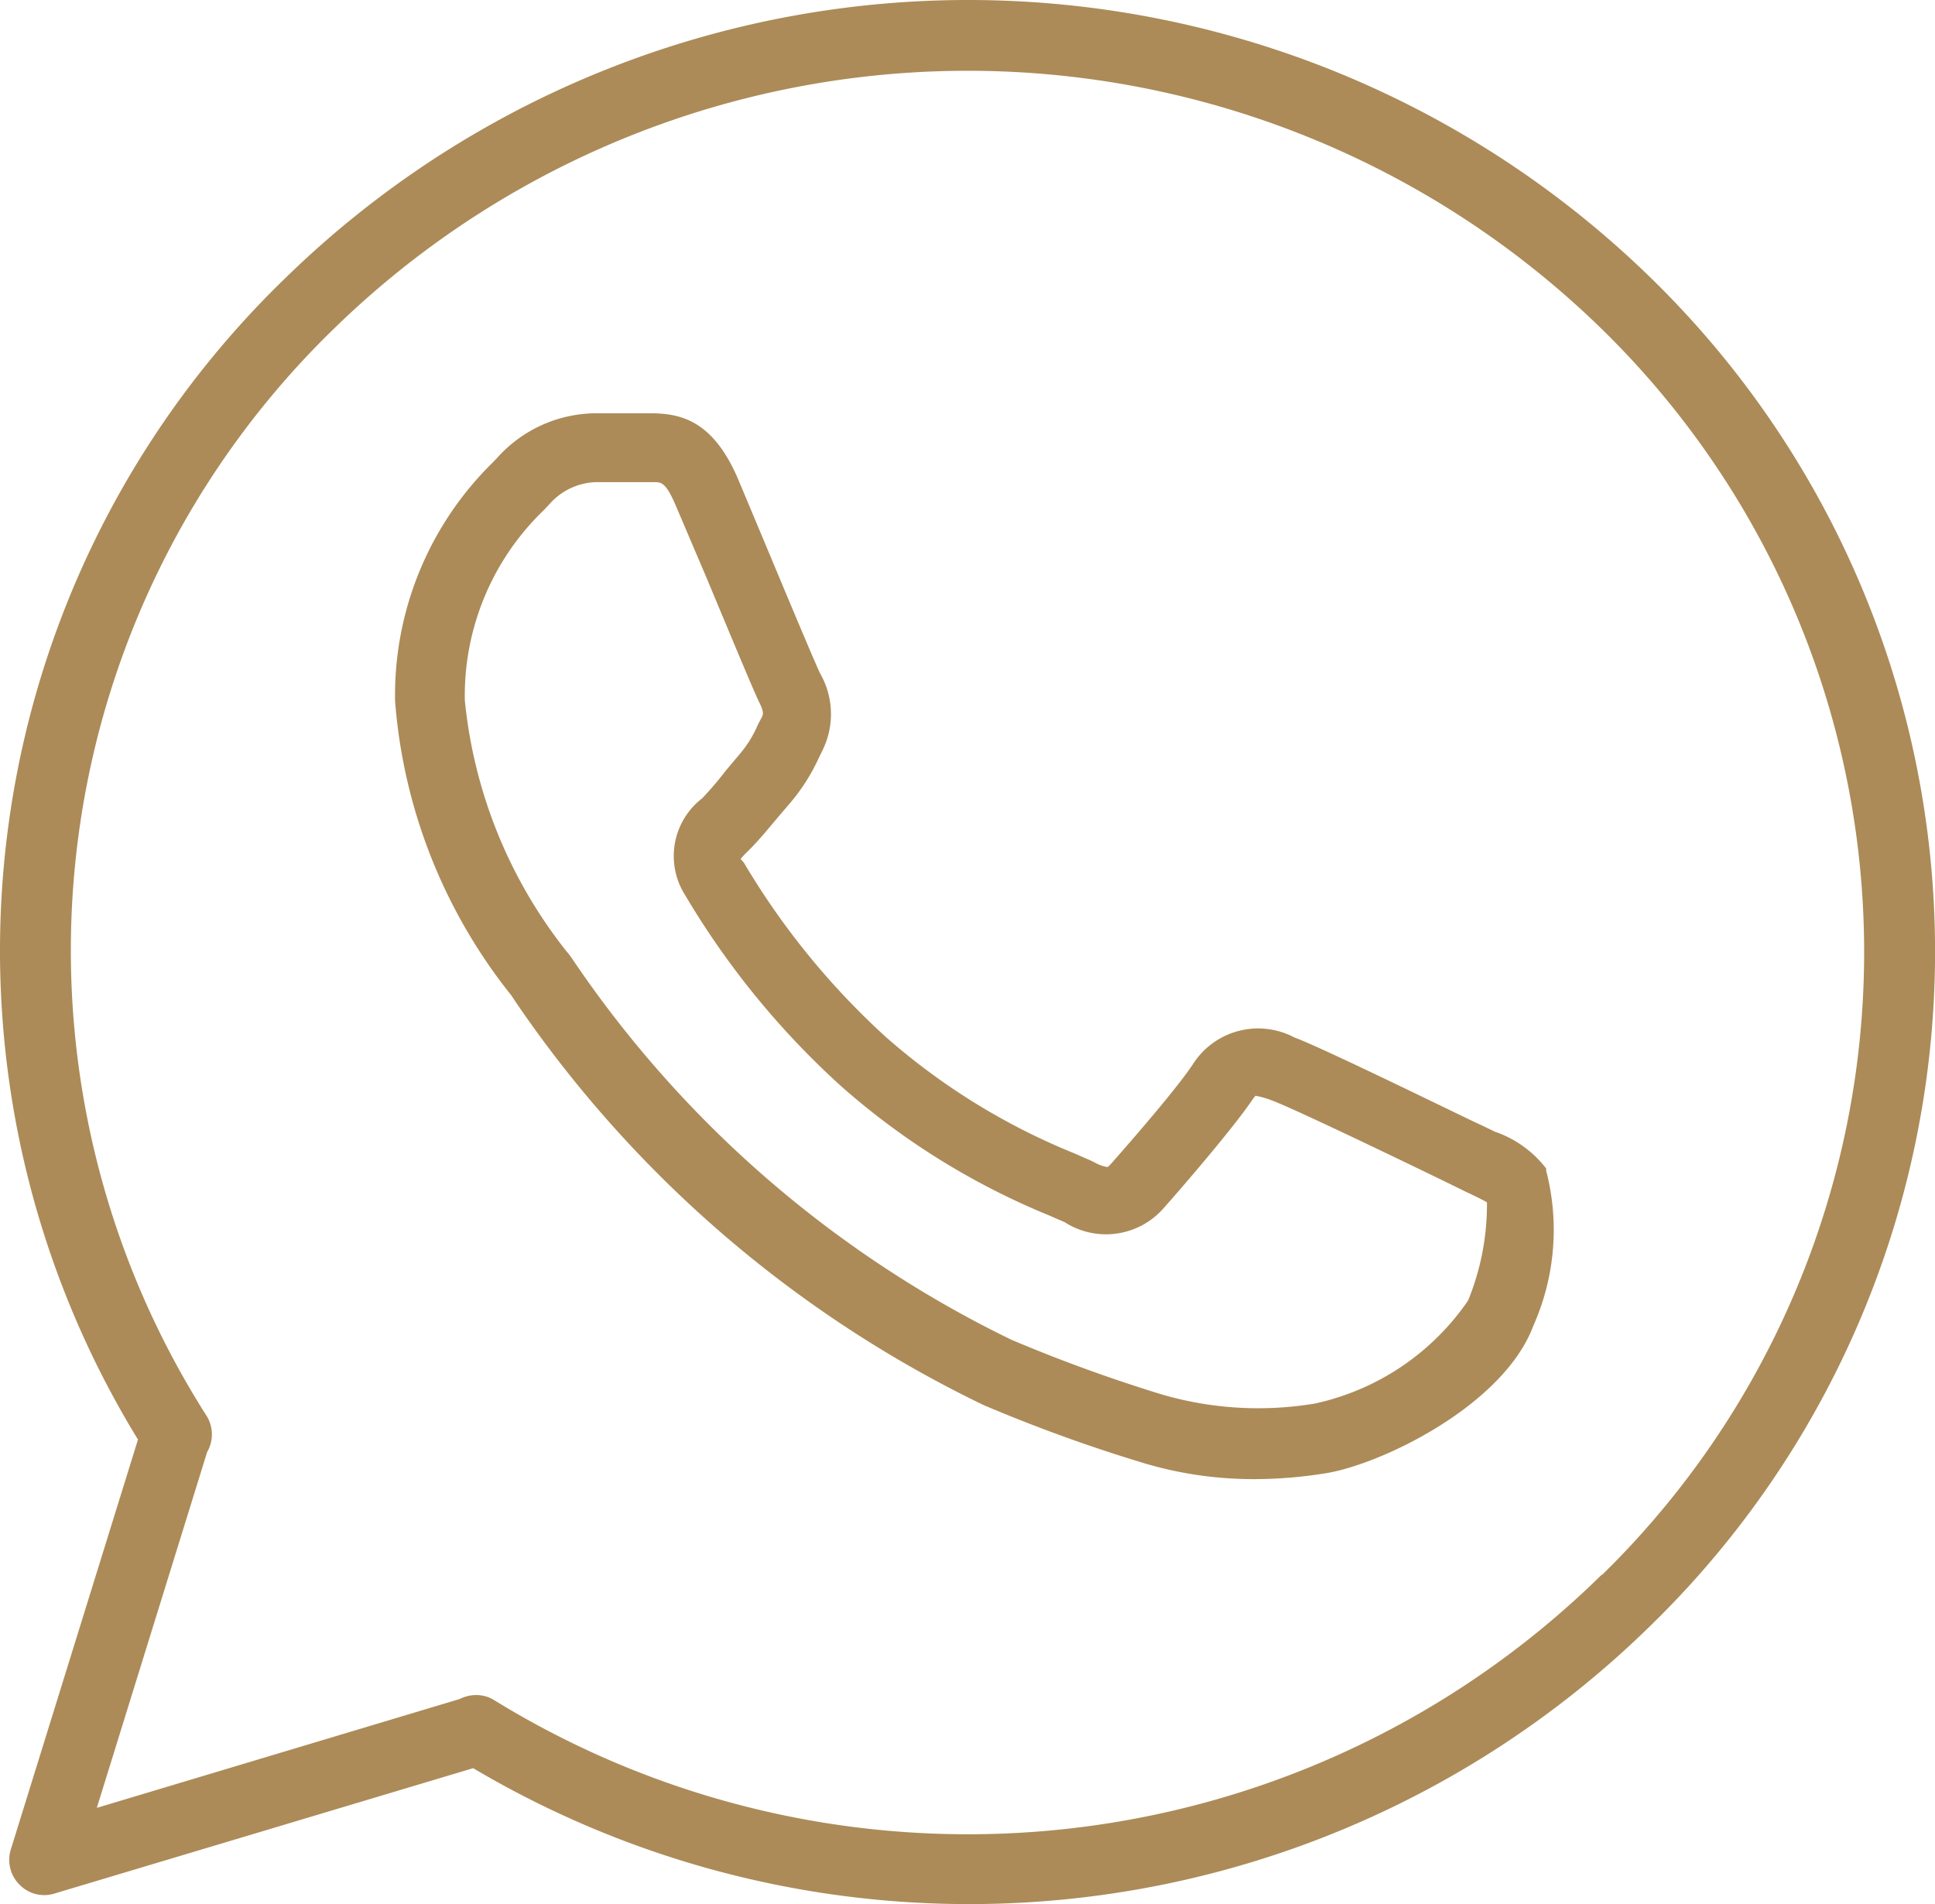
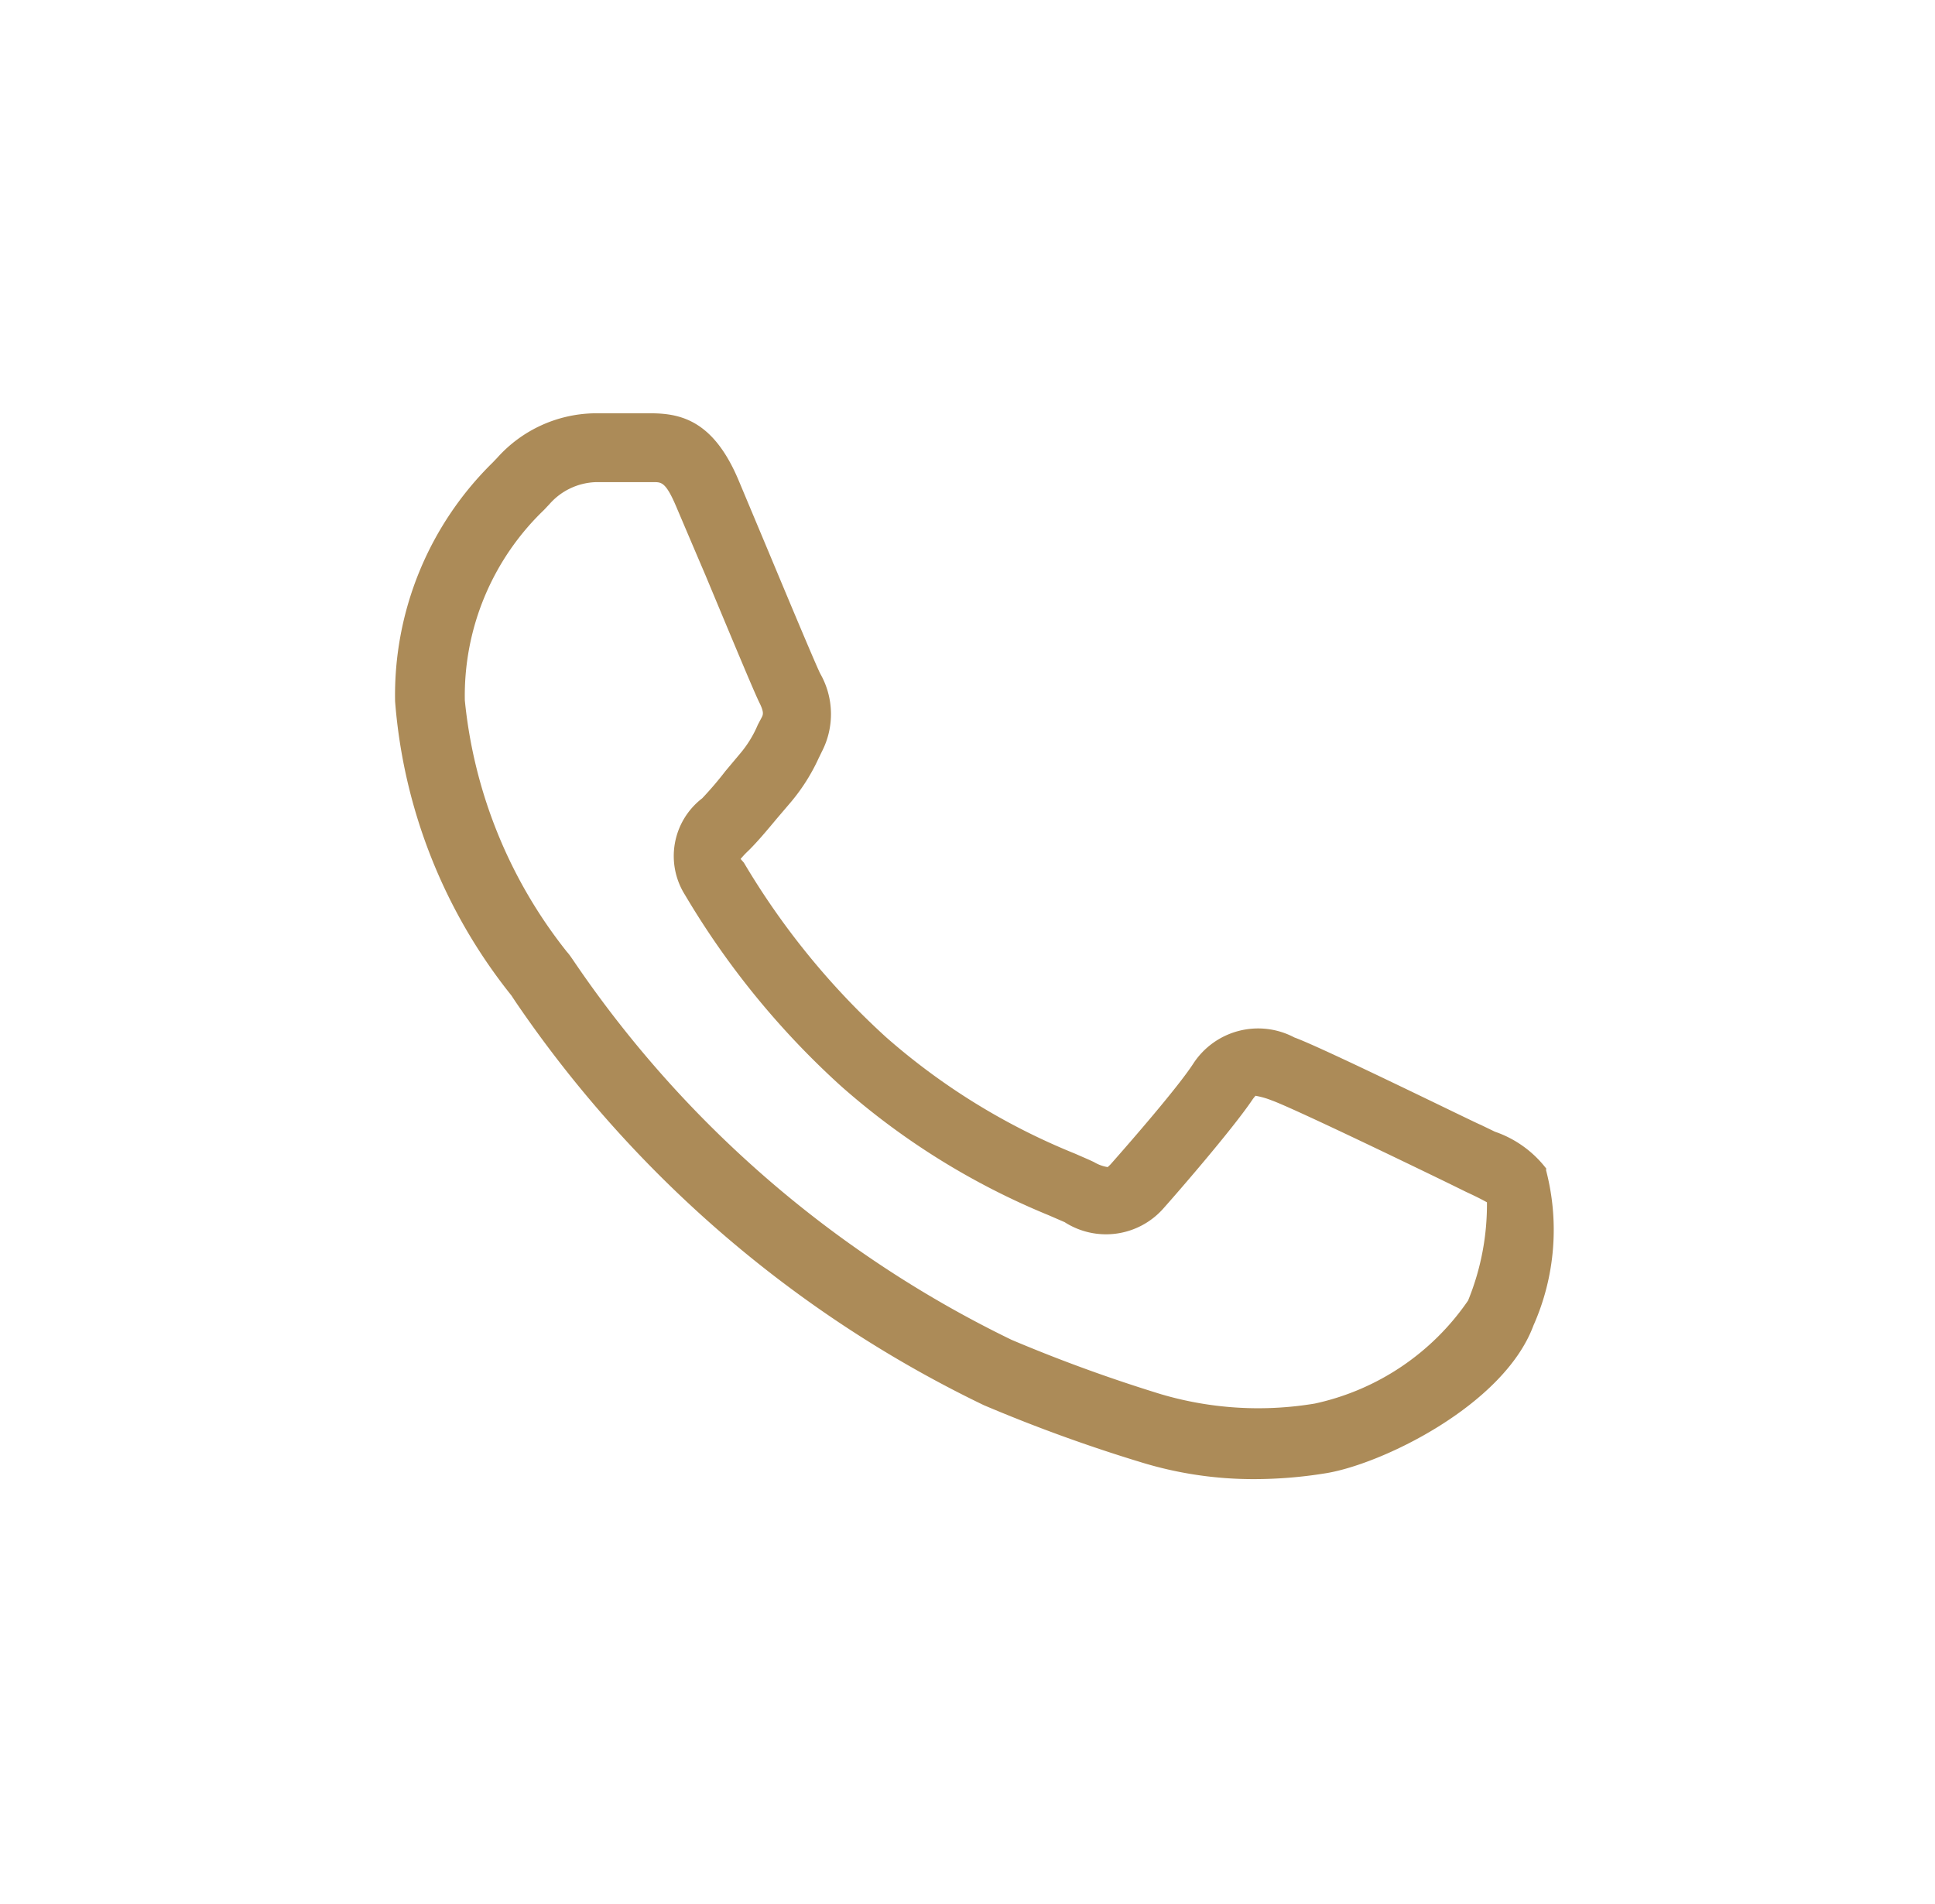
<svg xmlns="http://www.w3.org/2000/svg" width="32.52" height="32" viewBox="0 0 32.52 32">
  <g id="WhatsAppGold" transform="translate(-8.16 -9.868)">
    <path id="Path_2243" data-name="Path 2243" d="M44.486,40.319a1.838,1.838,0,0,0-.864-.622l-.242-.117c-.023,0-2.632-1.287-3.129-1.467a1.3,1.3,0,0,0-1.7.442c-.254.391-1.025,1.279-1.381,1.682-.031.035-.055.051-.055.055a.641.641,0,0,1-.227-.082c-.078-.039-.192-.086-.325-.145a11.107,11.107,0,0,1-3.172-1.955A12.73,12.73,0,0,1,31,35.176l-.055-.063a1.467,1.467,0,0,1,.129-.137c.156-.153.325-.356.485-.548l.227-.266a3.234,3.234,0,0,0,.469-.739l.059-.121A1.373,1.373,0,0,0,32.284,32c-.07-.137-.536-1.251-.876-2.065l-.5-1.193c-.418-.989-.958-1.115-1.459-1.119H28.49a2.241,2.241,0,0,0-1.631.743l-.082.086a5.475,5.475,0,0,0-1.639,4.013,9.025,9.025,0,0,0,1.955,4.943l.066.1a20.032,20.032,0,0,0,7.873,6.785,26.316,26.316,0,0,0,2.624.954,6.418,6.418,0,0,0,1.92.289,7.509,7.509,0,0,0,1.173-.094c.935-.137,3.019-1.138,3.52-2.487a3.959,3.959,0,0,0,.211-2.616Zm-1.314,2.214a4.2,4.2,0,0,1-2.577,1.733,5.78,5.78,0,0,1-2.581-.156,26.061,26.061,0,0,1-2.515-.915,18.8,18.8,0,0,1-7.372-6.386c-.043-.063-.074-.106-.1-.133a8.065,8.065,0,0,1-1.717-4.228,4.325,4.325,0,0,1,1.33-3.2l.094-.1a1.083,1.083,0,0,1,.782-.368h.97c.125,0,.2,0,.368.391.125.293.309.727.5,1.173.512,1.228.829,1.987.907,2.143s.063.2.039.246l-.066.125a1.873,1.873,0,0,1-.305.493l-.239.285a5.867,5.867,0,0,1-.391.458,1.224,1.224,0,0,0-.289,1.623,13.841,13.841,0,0,0,2.624,3.215A12.315,12.315,0,0,0,36.12,41.1l.27.117a1.287,1.287,0,0,0,1.674-.246c.227-.254,1.142-1.31,1.474-1.8.031-.047.055-.07.059-.078a1.365,1.365,0,0,1,.274.078c.352.125,2.433,1.13,3.019,1.416l.254.125c.121.055.262.125.344.172A4.267,4.267,0,0,1,43.172,42.532Z" transform="translate(-10.338 -10.809)" fill="#ac8b58" />
-     <path id="Path_2244" data-name="Path 2244" d="M12.943,14.554a15.718,15.718,0,0,0-2.464,19.508L8.34,40.957a.591.591,0,0,0,.149.587.579.579,0,0,0,.583.149l7.04-2.108a16.351,16.351,0,0,0,19.809-2.417,15.808,15.808,0,0,0,0-22.613A16.426,16.426,0,0,0,12.943,14.554ZM35.082,36.33a15.186,15.186,0,0,1-18.616,2.112.571.571,0,0,0-.305-.086.614.614,0,0,0-.274.066l-6.1,1.83,1.854-5.98a.591.591,0,0,0,0-.594A14.556,14.556,0,0,1,13.764,15.4a15.253,15.253,0,0,1,21.318,0,14.639,14.639,0,0,1,0,20.939Z" transform="translate(0)" fill="#ac8b58" />
  </g>
</svg>